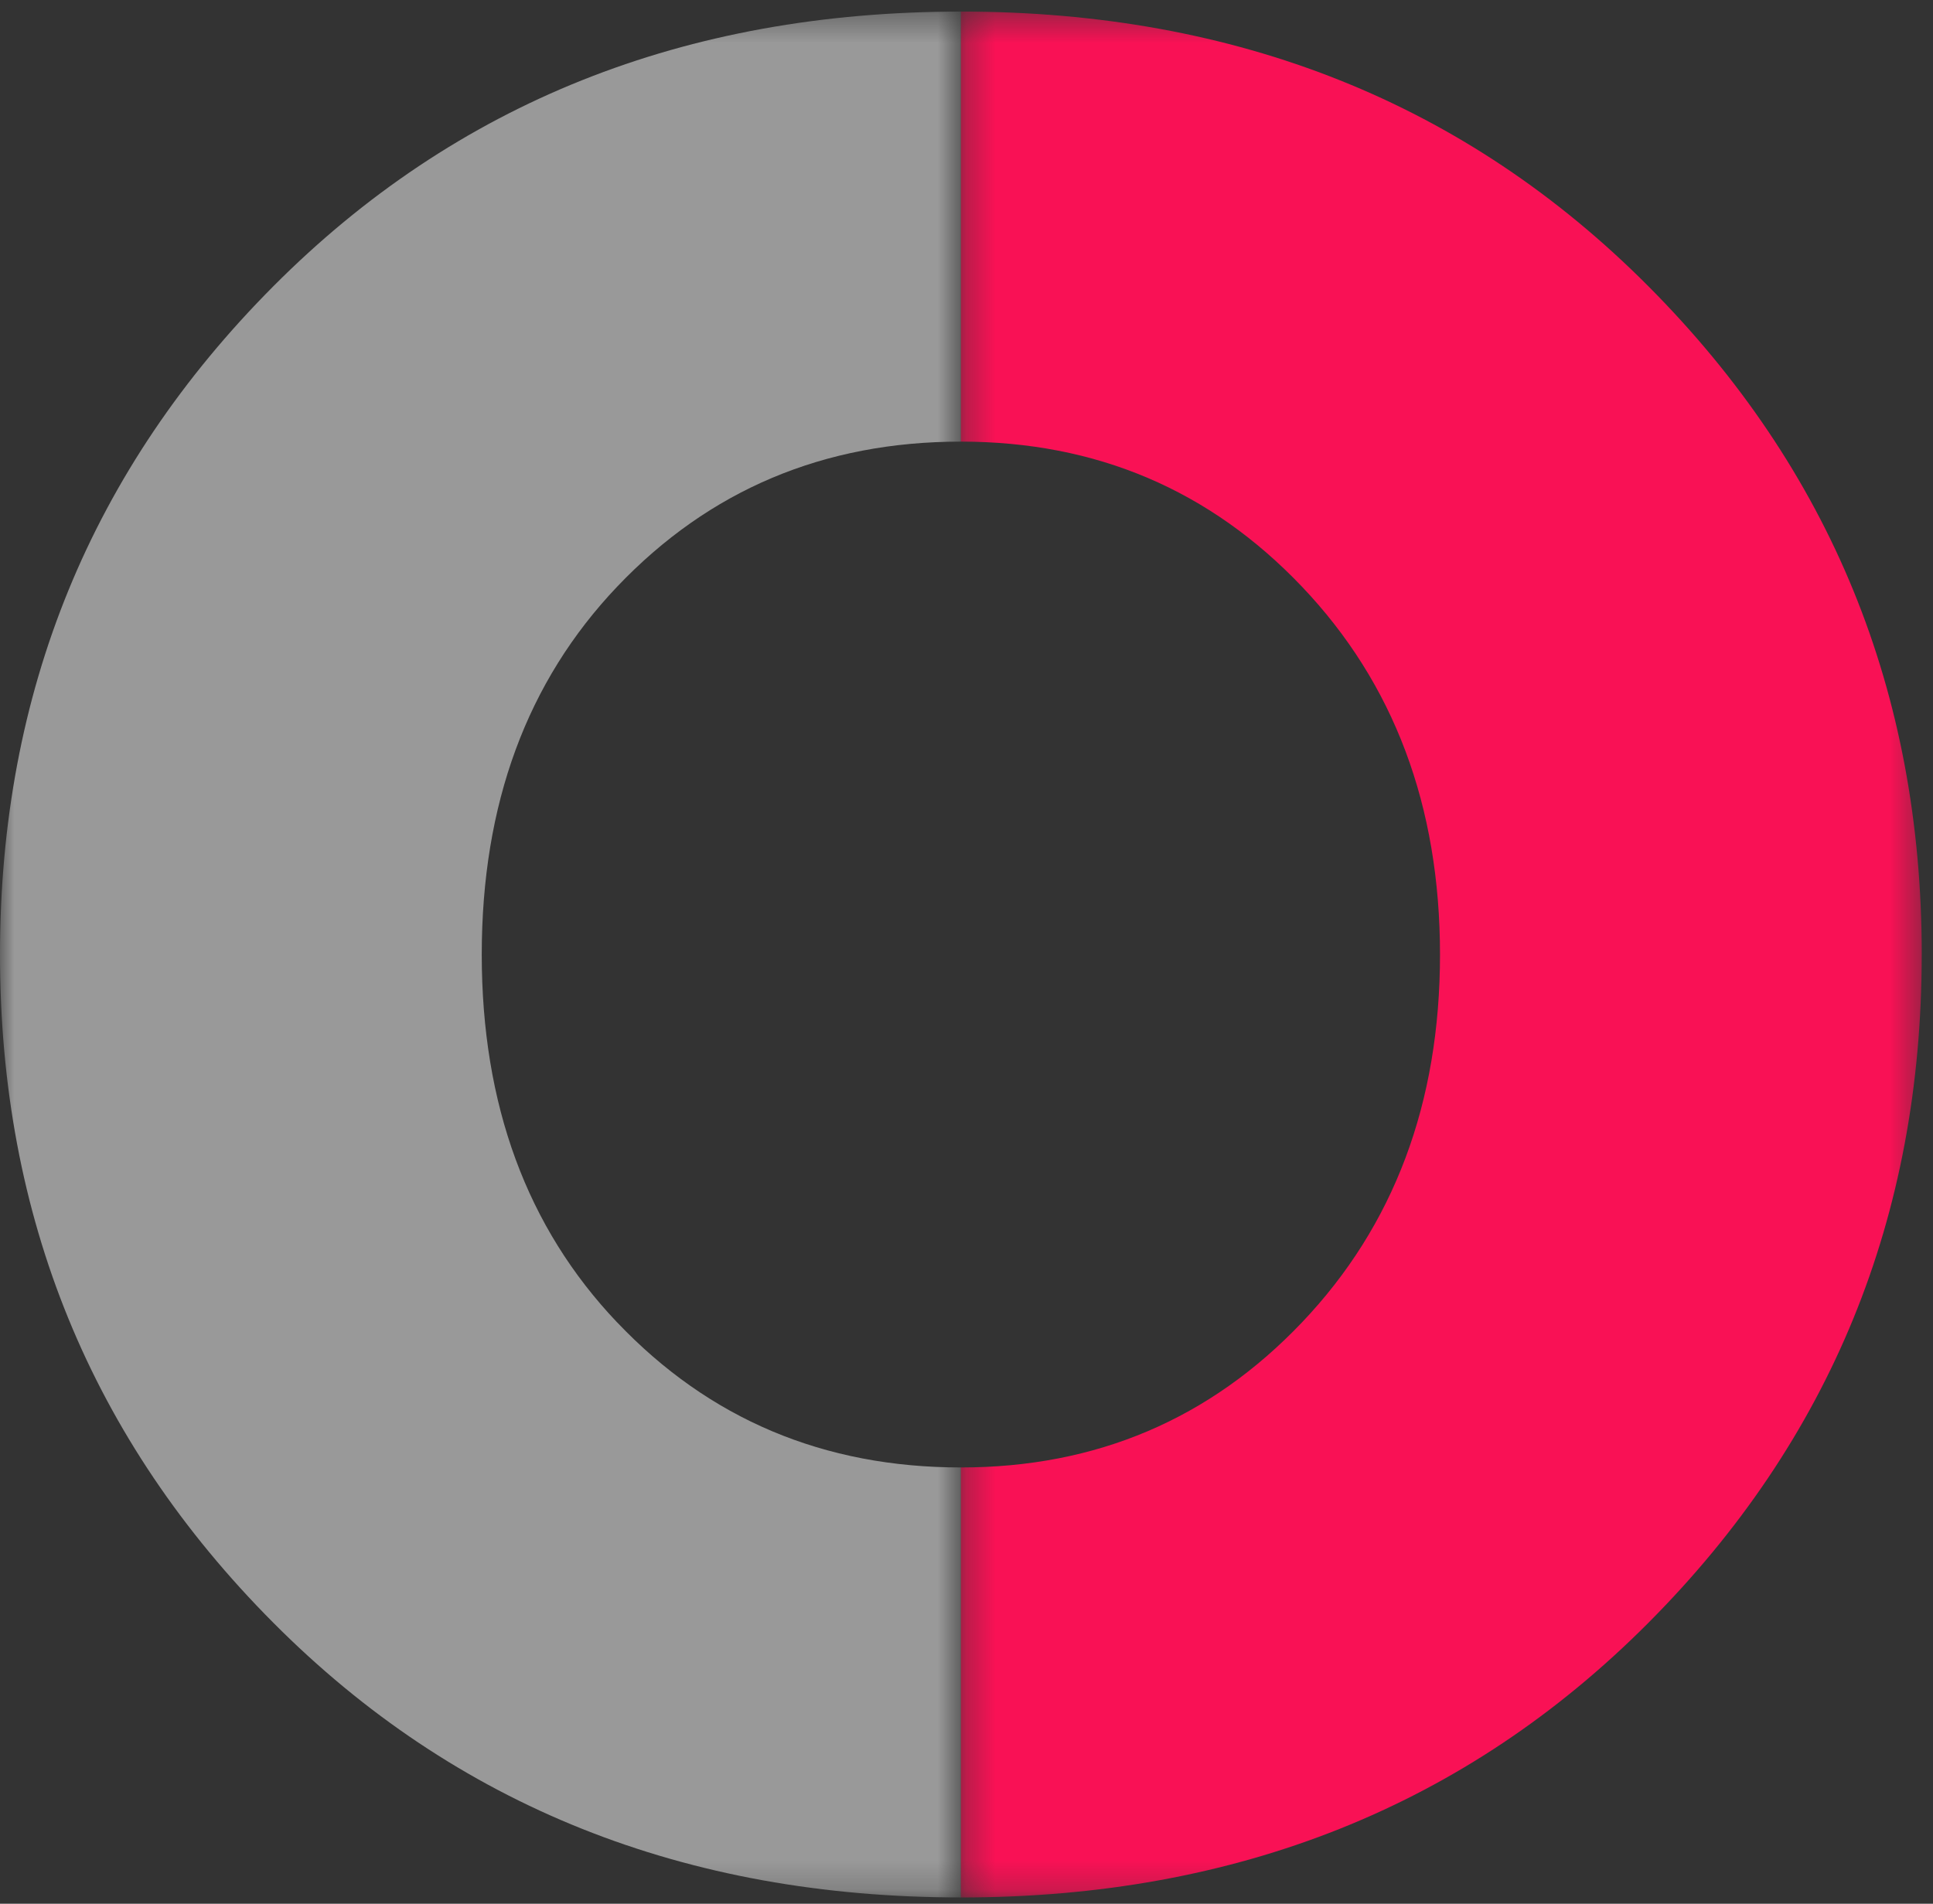
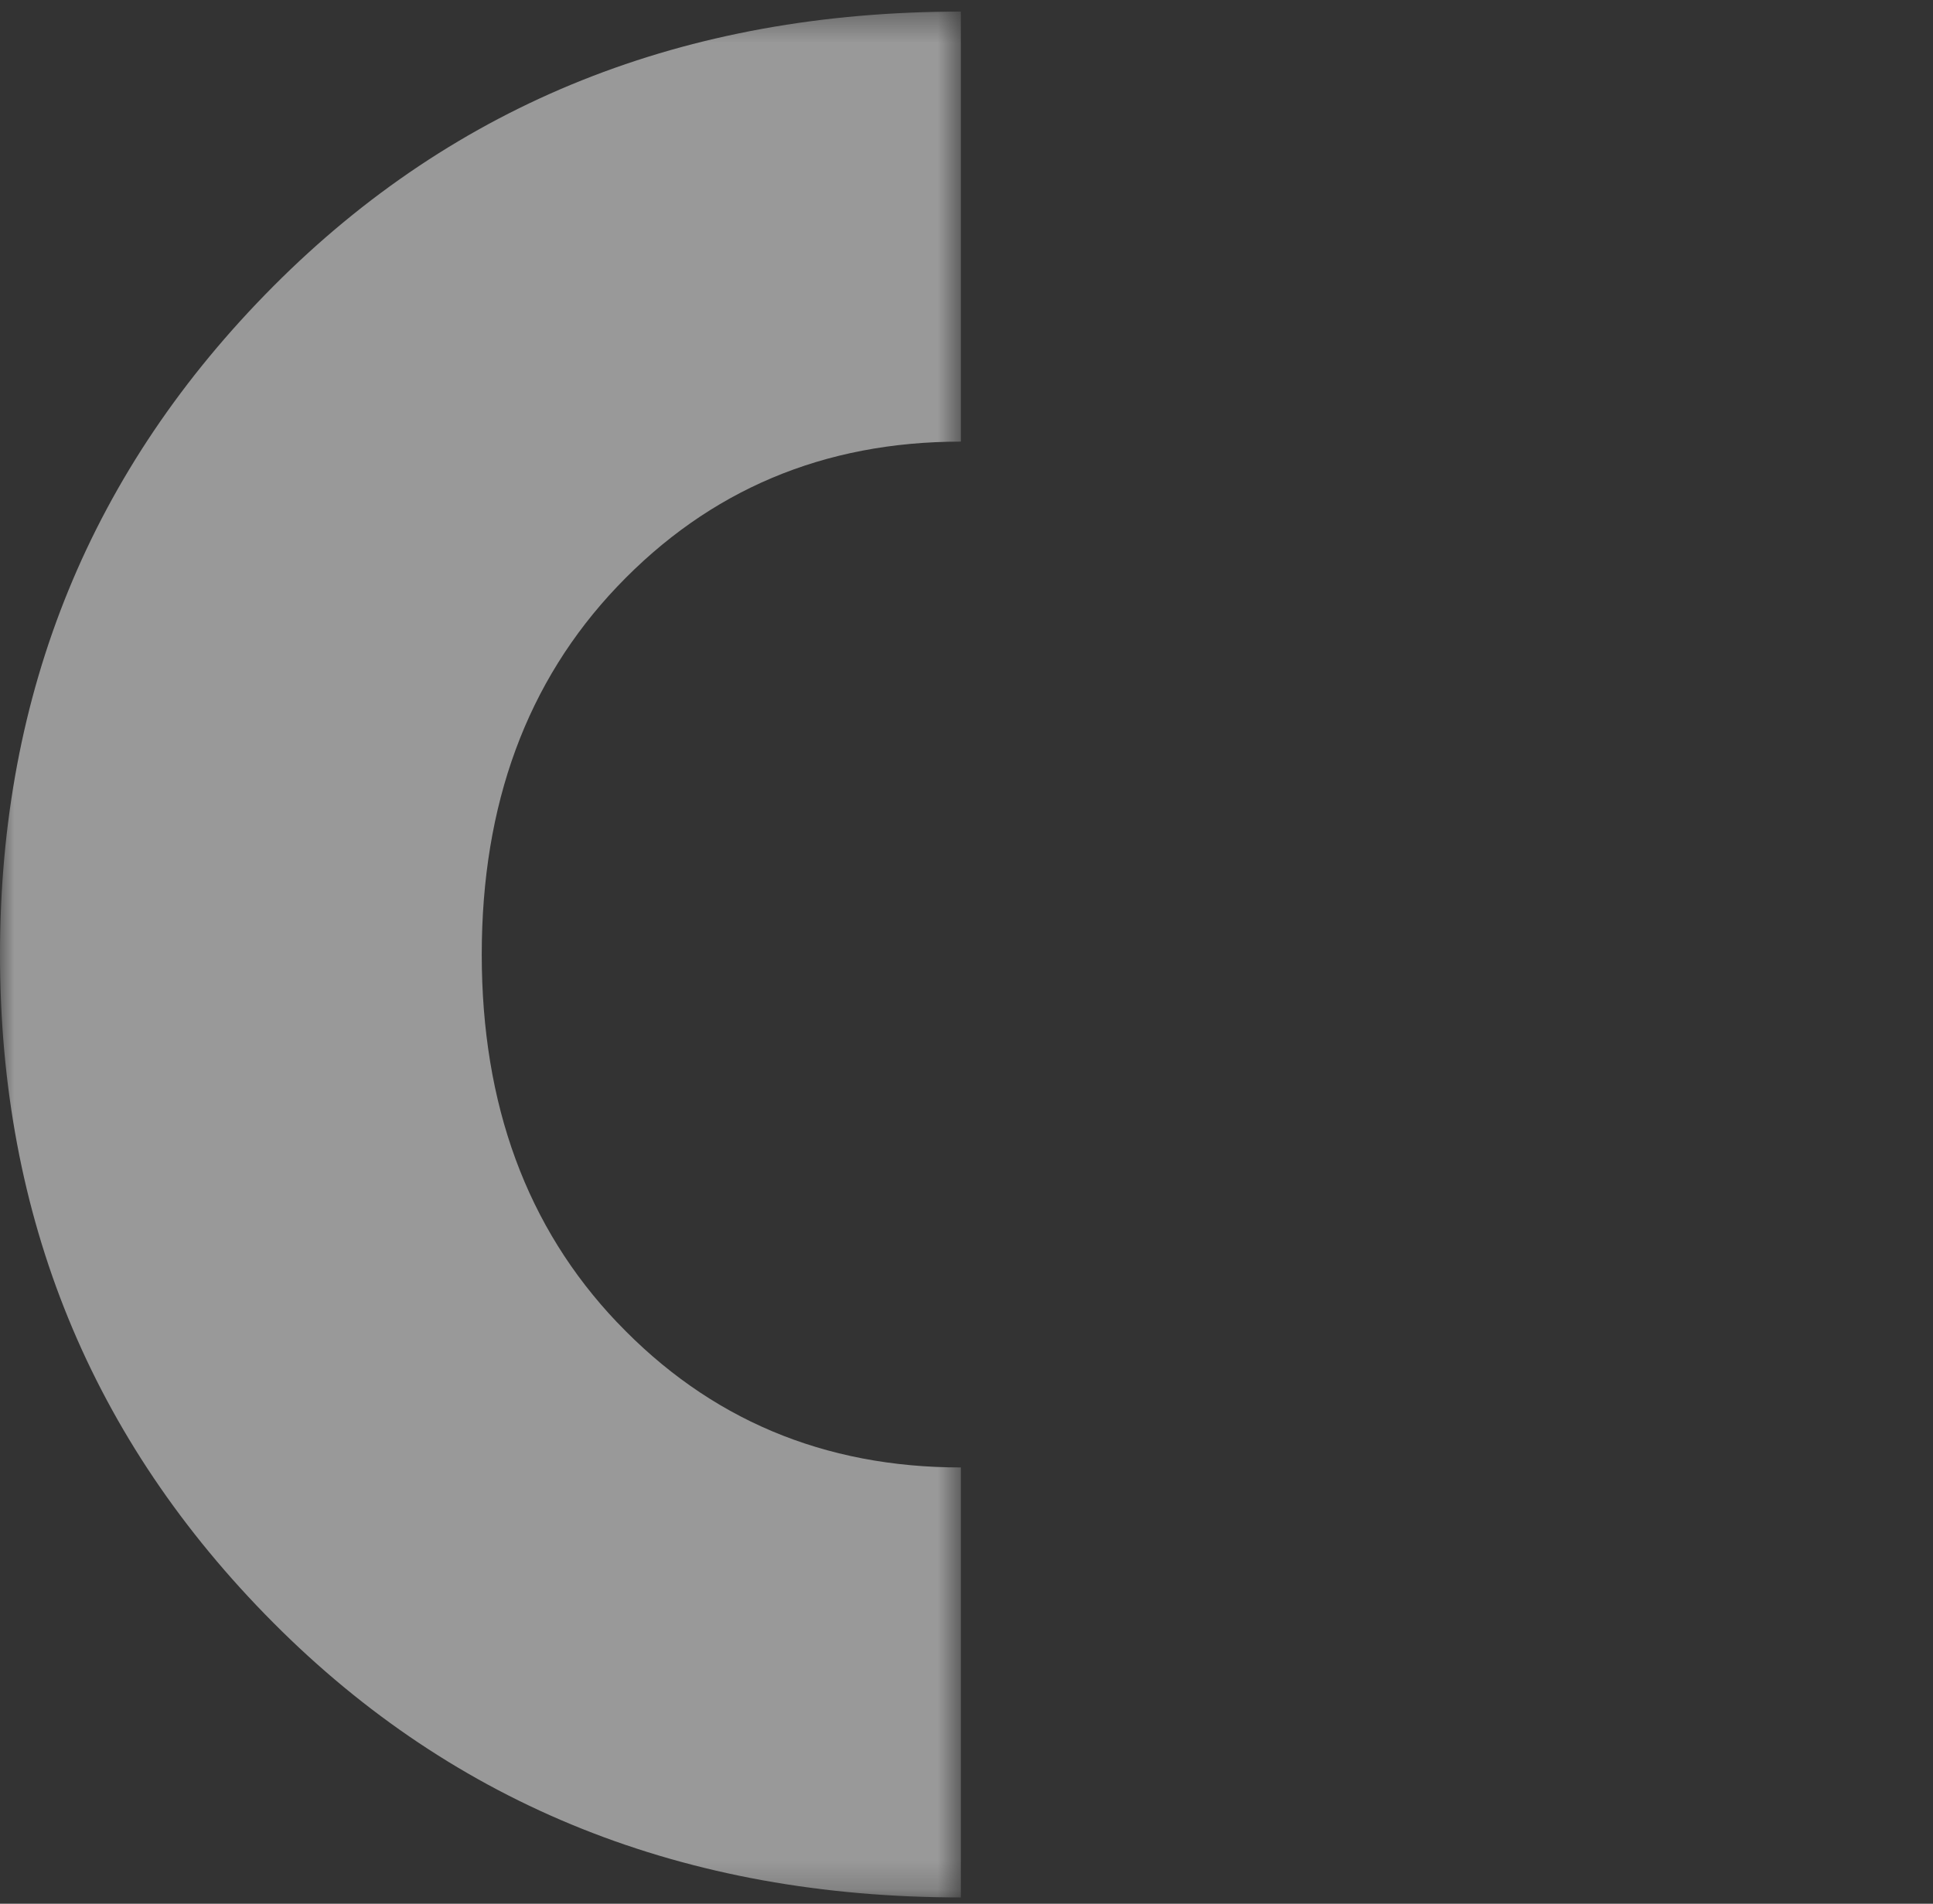
<svg xmlns="http://www.w3.org/2000/svg" width="67" height="66" fill="none">
  <rect width="100%" height="100%" fill="#333333" stroke="none" />
  <g opacity=".5">
    <mask id="a" maskUnits="userSpaceOnUse" x="0" y="0" width="34" height="66">
      <path fill-rule="evenodd" clip-rule="evenodd" d="M0 .402h33.305v65.38H0V.402z" fill="#fff" />
    </mask>
    <g mask="url(#a)">
      <path fill-rule="evenodd" clip-rule="evenodd" d="M21.39 45.845c-3.129-3.292-4.692-7.544-4.692-12.753 0-5.21 1.563-9.46 4.693-12.753 3.188-3.352 7.16-5.029 11.914-5.029V.402c-9.568 0-17.51 3.174-23.828 9.52C3.159 16.267 0 23.991 0 33.091s3.159 16.825 9.477 23.17c6.318 6.347 14.26 9.52 23.828 9.52V50.874c-4.754 0-8.726-1.675-11.914-5.03z" fill="#fff" />
    </g>
  </g>
  <mask id="b" maskUnits="userSpaceOnUse" x="33" y="0" width="34" height="66">
-     <path fill-rule="evenodd" clip-rule="evenodd" d="M33.304.402H66.61v65.38H33.304V.402z" fill="#fff" />
-   </mask>
+     </mask>
  <g mask="url(#b)">
-     <path fill-rule="evenodd" clip-rule="evenodd" d="M66.61 33.092c0-9.1-3.16-16.824-9.477-23.17C50.814 3.575 42.872.401 33.304.401V15.31c4.694 0 8.634 1.677 11.824 5.029 3.189 3.354 4.784 7.604 4.784 12.753 0 5.15-1.595 9.4-4.784 12.753-3.19 3.354-7.13 5.029-11.824 5.029v14.908c9.568 0 17.51-3.173 23.829-9.52 6.318-6.345 9.476-14.07 9.476-23.17z" fill="#F91155" />
-   </g>
+     </g>
</svg>